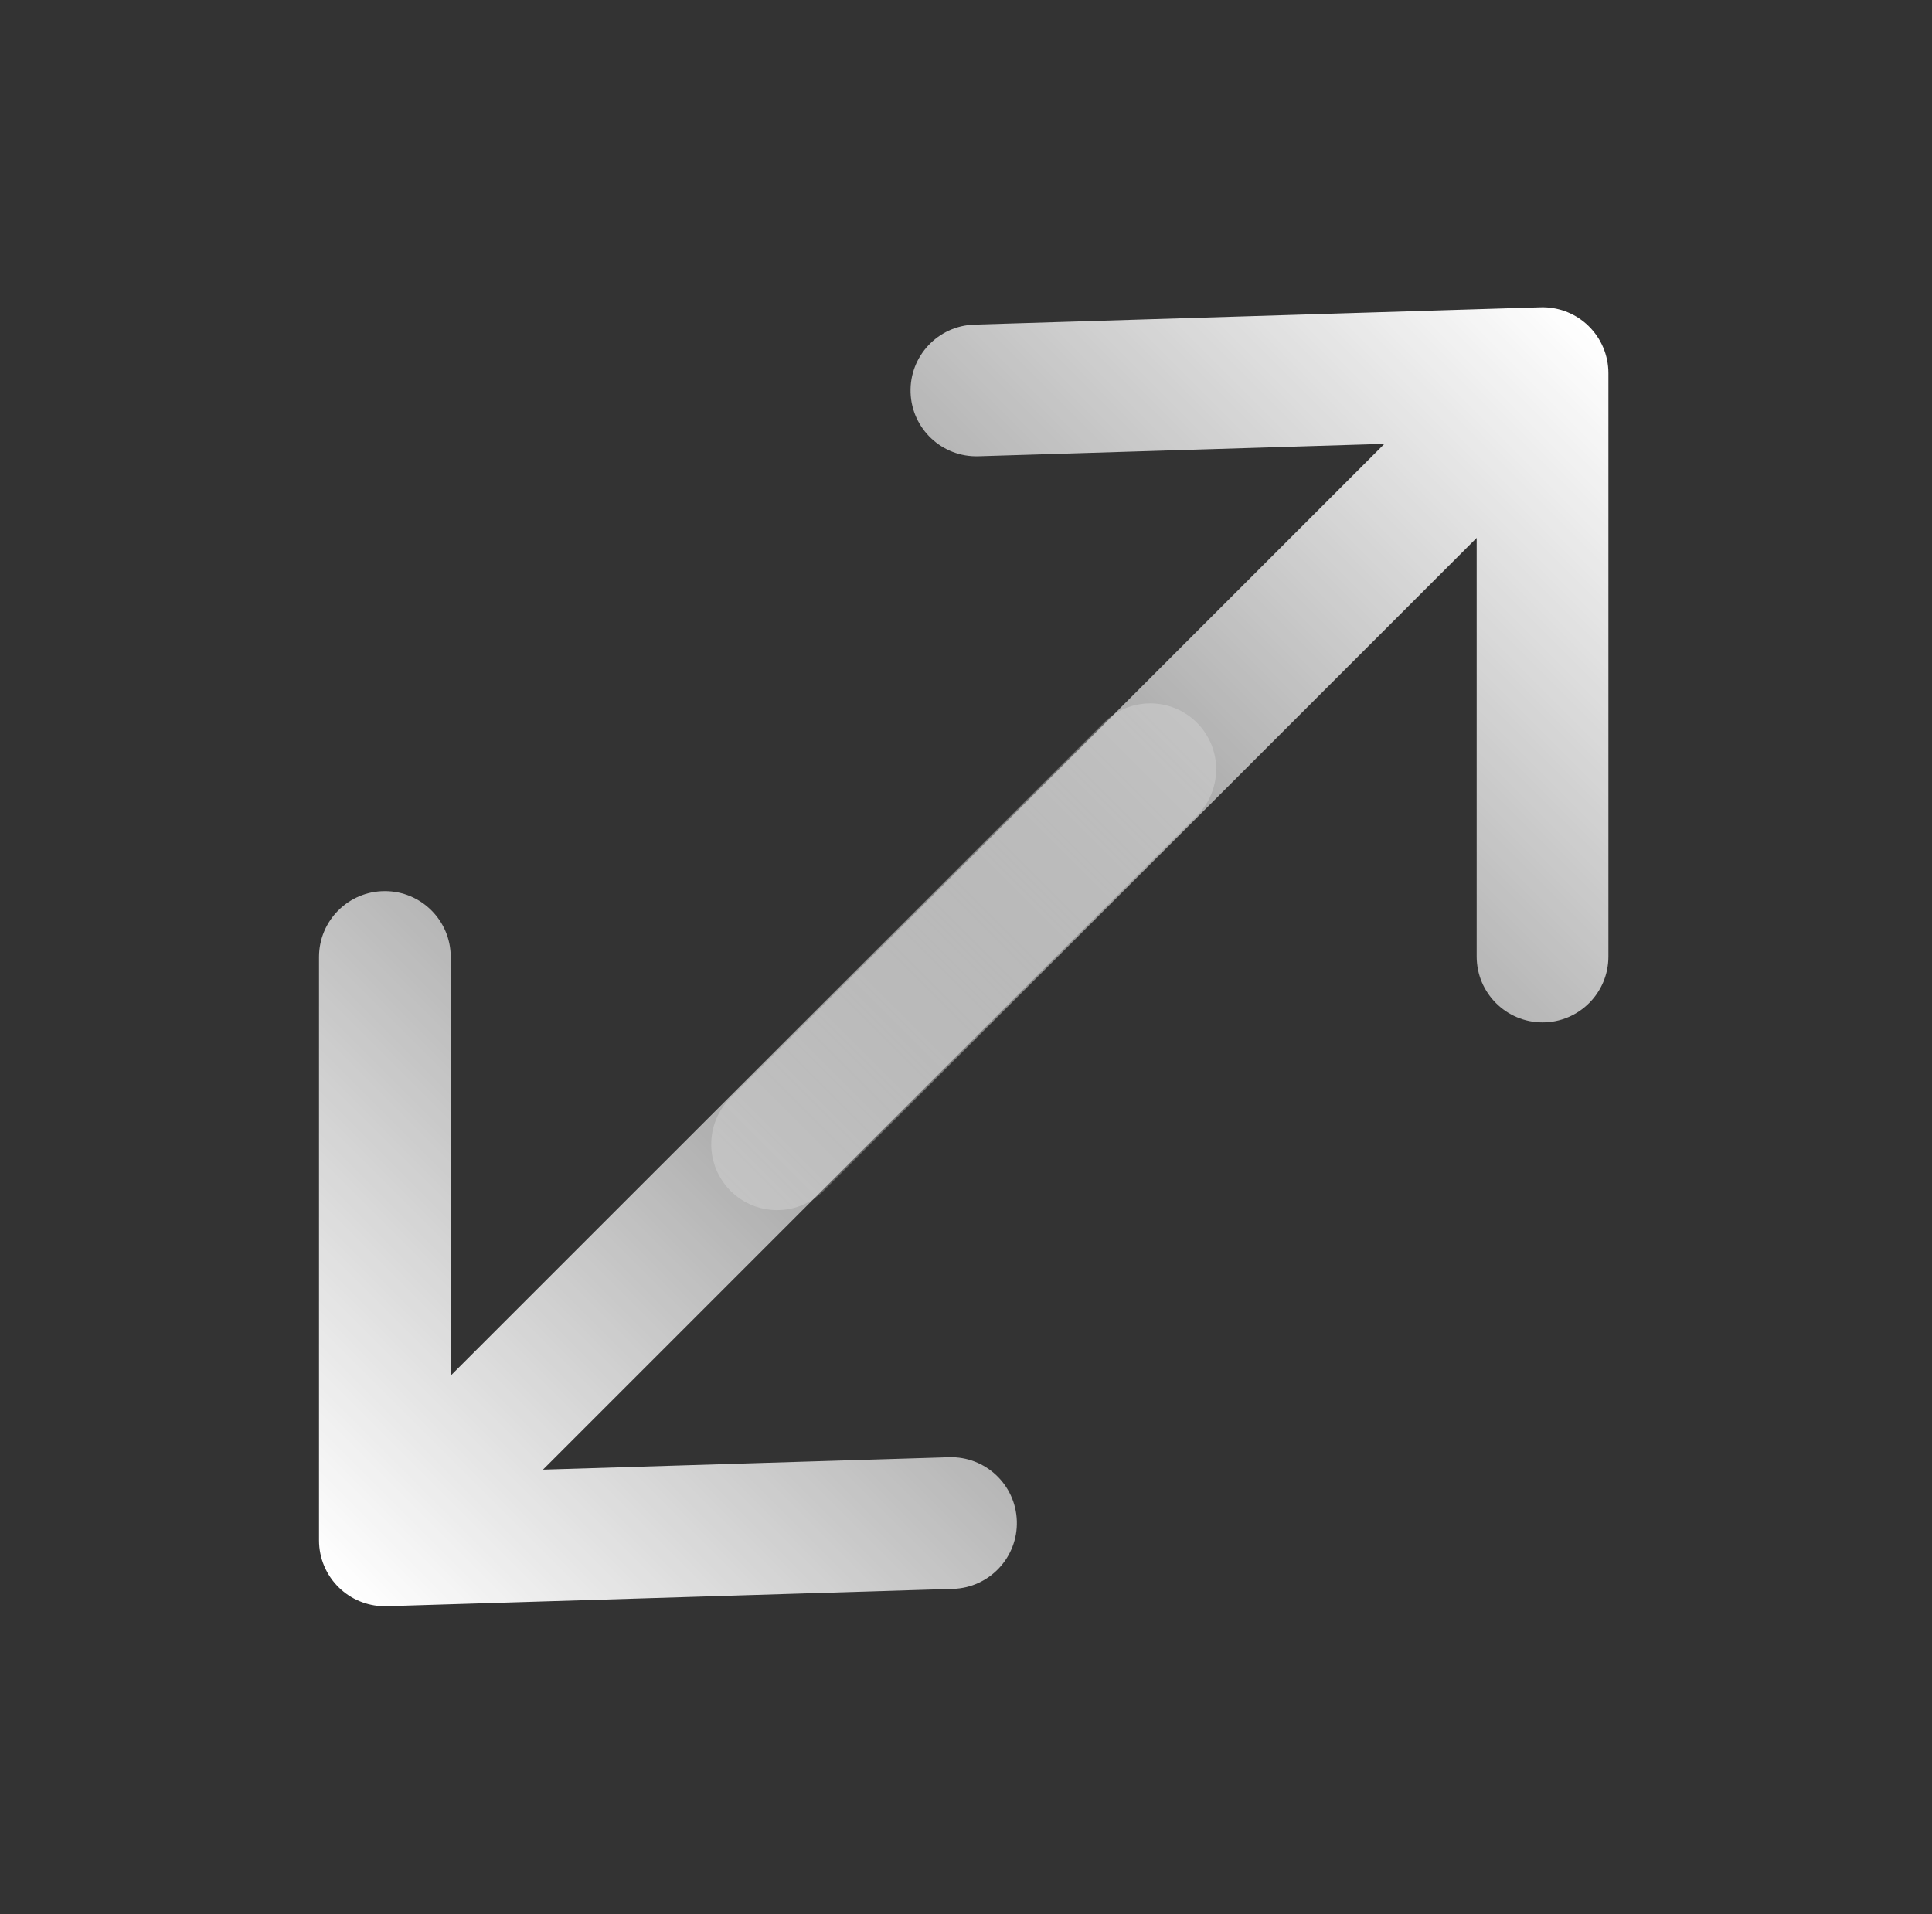
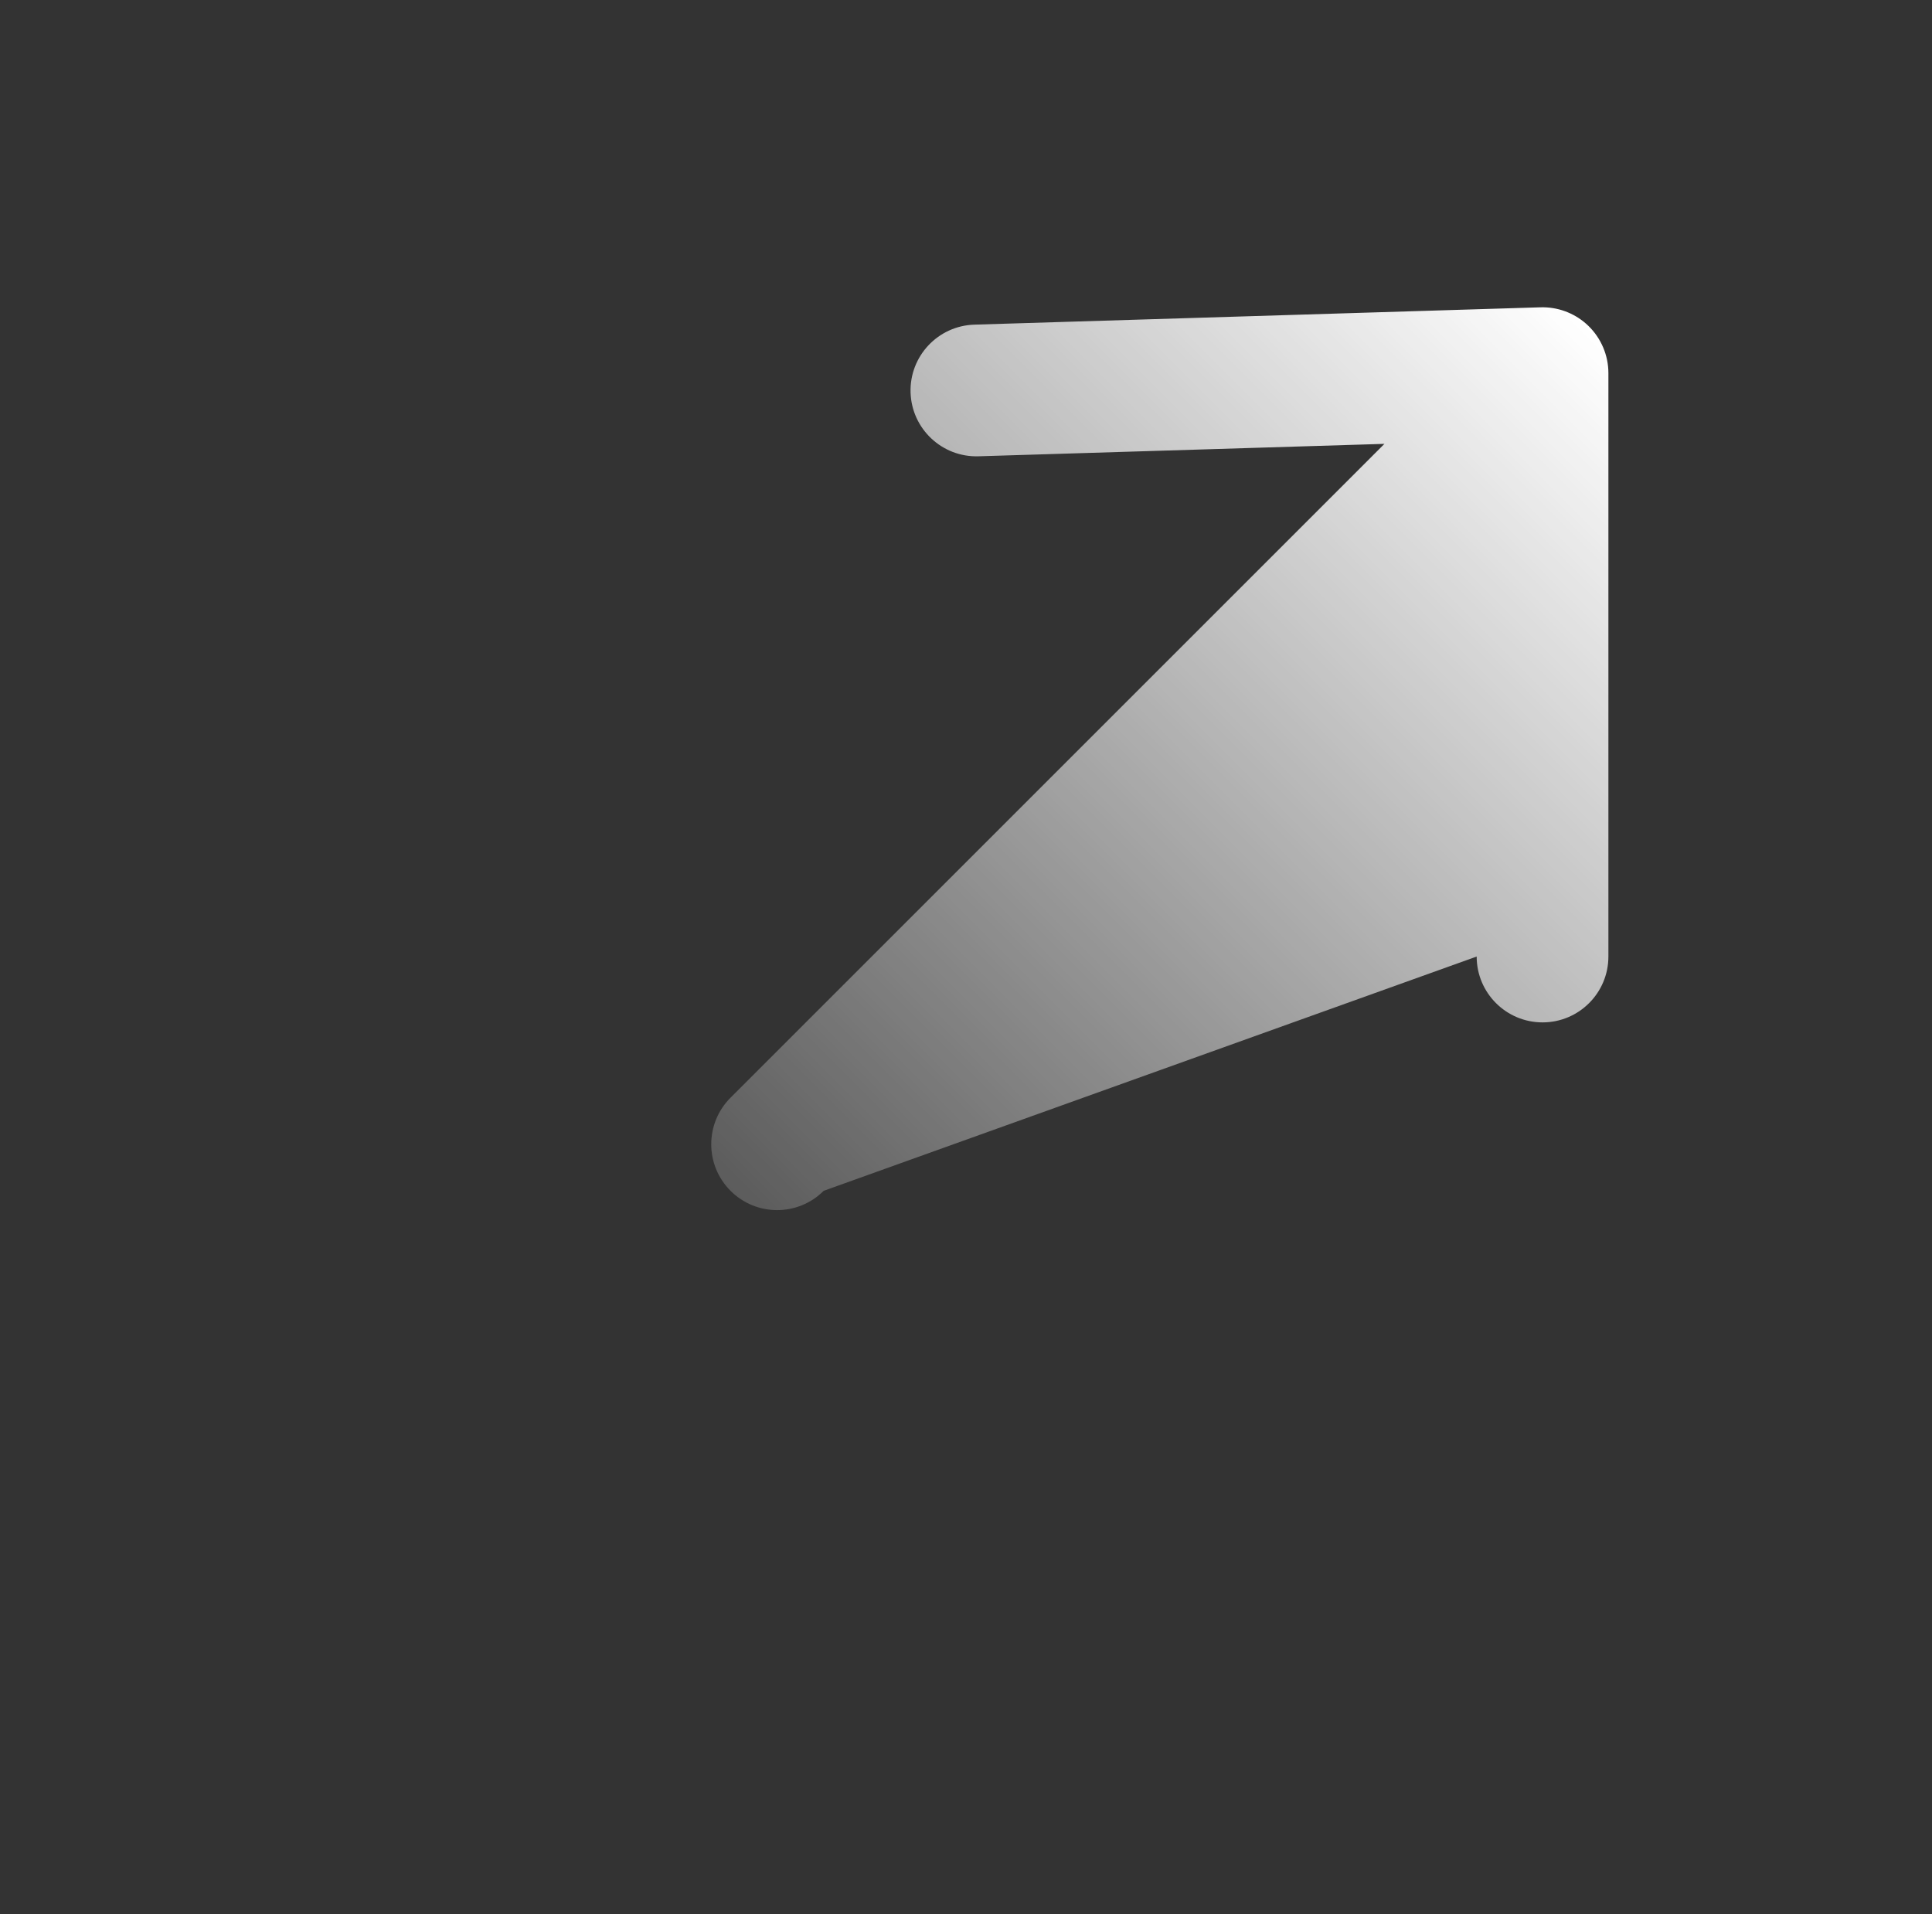
<svg xmlns="http://www.w3.org/2000/svg" width="220" height="218" viewBox="0 0 220 218" fill="none">
  <rect x="0" y="0" width="220" height="218" fill="#333333" stroke="none" />
-   <path d="M38.605 180.808C37.148 179.396 36.326 177.453 36.326 175.425V108.984C36.326 104.842 39.684 101.485 43.826 101.484C47.968 101.484 51.325 104.842 51.325 108.984V156.66L125.684 82.302C128.613 79.373 133.361 79.373 136.29 82.302C139.219 85.231 139.219 89.98 136.29 92.909L61.828 167.37L108.063 165.955C112.203 165.828 115.662 169.081 115.789 173.221C115.916 177.361 112.662 180.82 108.522 180.947L44.056 182.921L43.676 182.923C41.783 182.885 39.97 182.132 38.605 180.808Z" fill="url(#paint0_linear_162_200)" />
-   <path d="M180.872 37.111C182.328 38.524 183.151 40.466 183.151 42.495V108.935C183.151 113.077 179.793 116.435 175.651 116.435C171.509 116.435 168.151 113.077 168.151 108.935V61.259L93.793 135.617C90.864 138.546 86.115 138.546 83.186 135.617C80.258 132.688 80.258 127.94 83.186 125.011L157.648 50.549L111.414 51.965C107.274 52.091 103.814 48.838 103.688 44.698C103.561 40.558 106.815 37.099 110.955 36.972L175.421 34.998L175.801 34.997C177.693 35.035 179.507 35.787 180.872 37.111Z" fill="url(#paint1_linear_162_200)" />
+   <path d="M180.872 37.111C182.328 38.524 183.151 40.466 183.151 42.495V108.935C183.151 113.077 179.793 116.435 175.651 116.435C171.509 116.435 168.151 113.077 168.151 108.935L93.793 135.617C90.864 138.546 86.115 138.546 83.186 135.617C80.258 132.688 80.258 127.94 83.186 125.011L157.648 50.549L111.414 51.965C107.274 52.091 103.814 48.838 103.688 44.698C103.561 40.558 106.815 37.099 110.955 36.972L175.421 34.998L175.801 34.997C177.693 35.035 179.507 35.787 180.872 37.111Z" fill="url(#paint1_linear_162_200)" />
  <defs>
    <linearGradient id="paint0_linear_162_200" x1="37.536" y1="179.741" x2="135.632" y2="81.644" gradientUnits="userSpaceOnUse">
      <stop stop-color="white" />
      <stop offset="1" stop-color="white" stop-opacity="0.2" />
    </linearGradient>
    <linearGradient id="paint1_linear_162_200" x1="181.941" y1="38.178" x2="83.844" y2="136.275" gradientUnits="userSpaceOnUse">
      <stop stop-color="white" />
      <stop offset="1" stop-color="white" stop-opacity="0.2" />
    </linearGradient>
  </defs>
</svg>